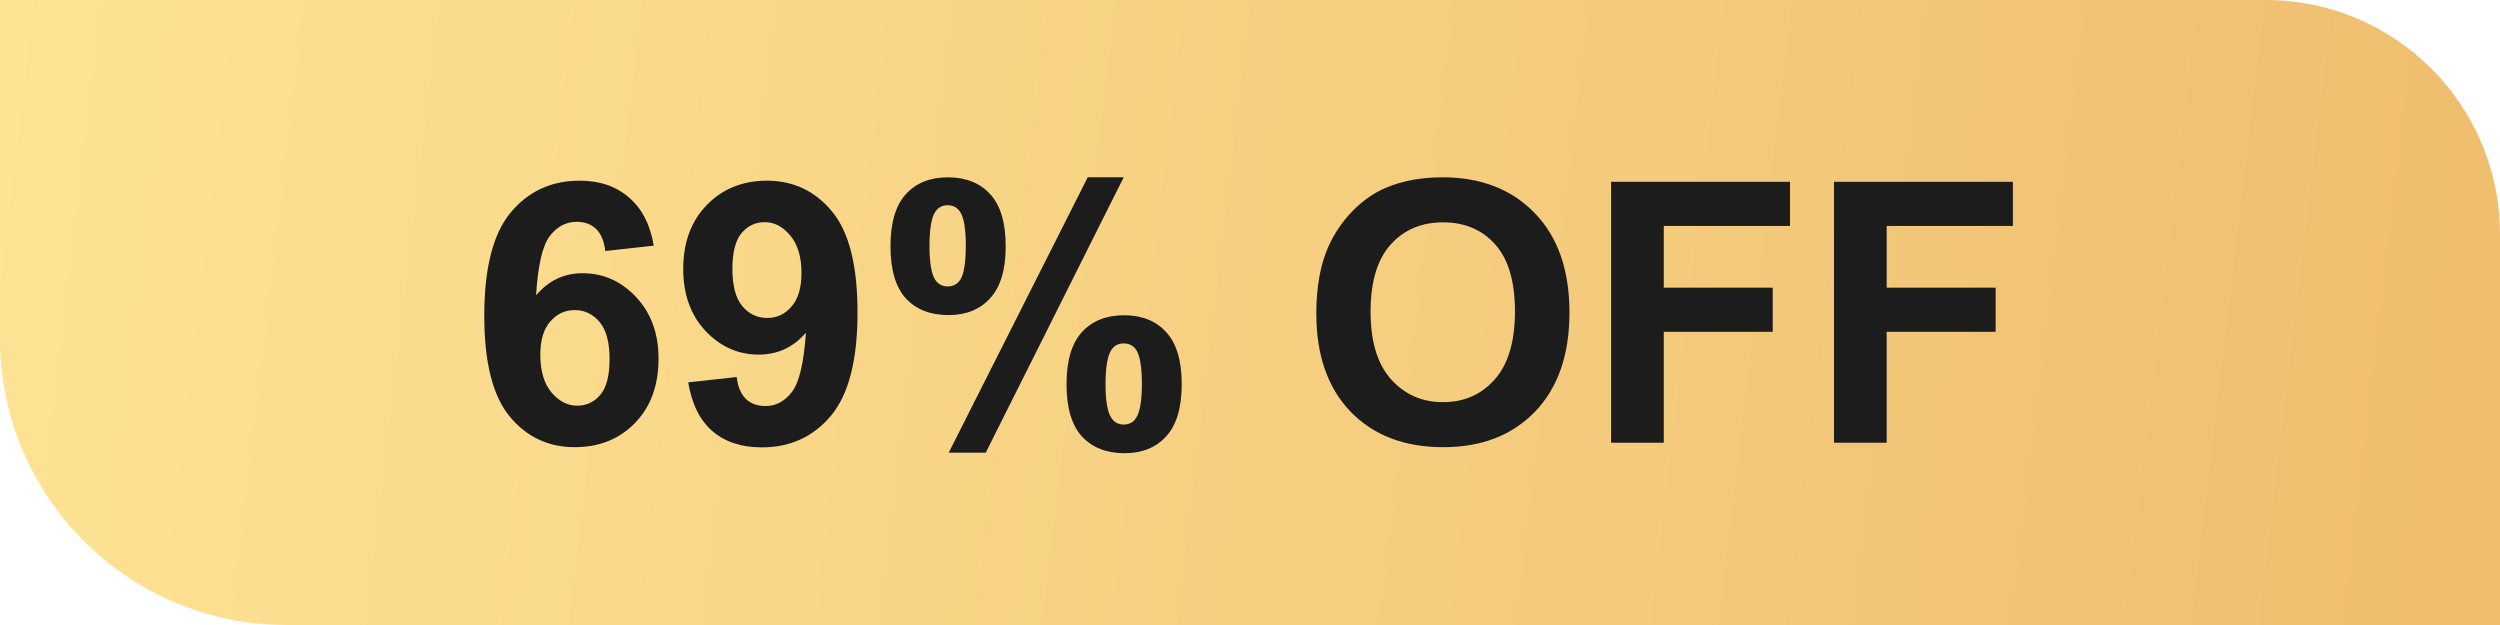
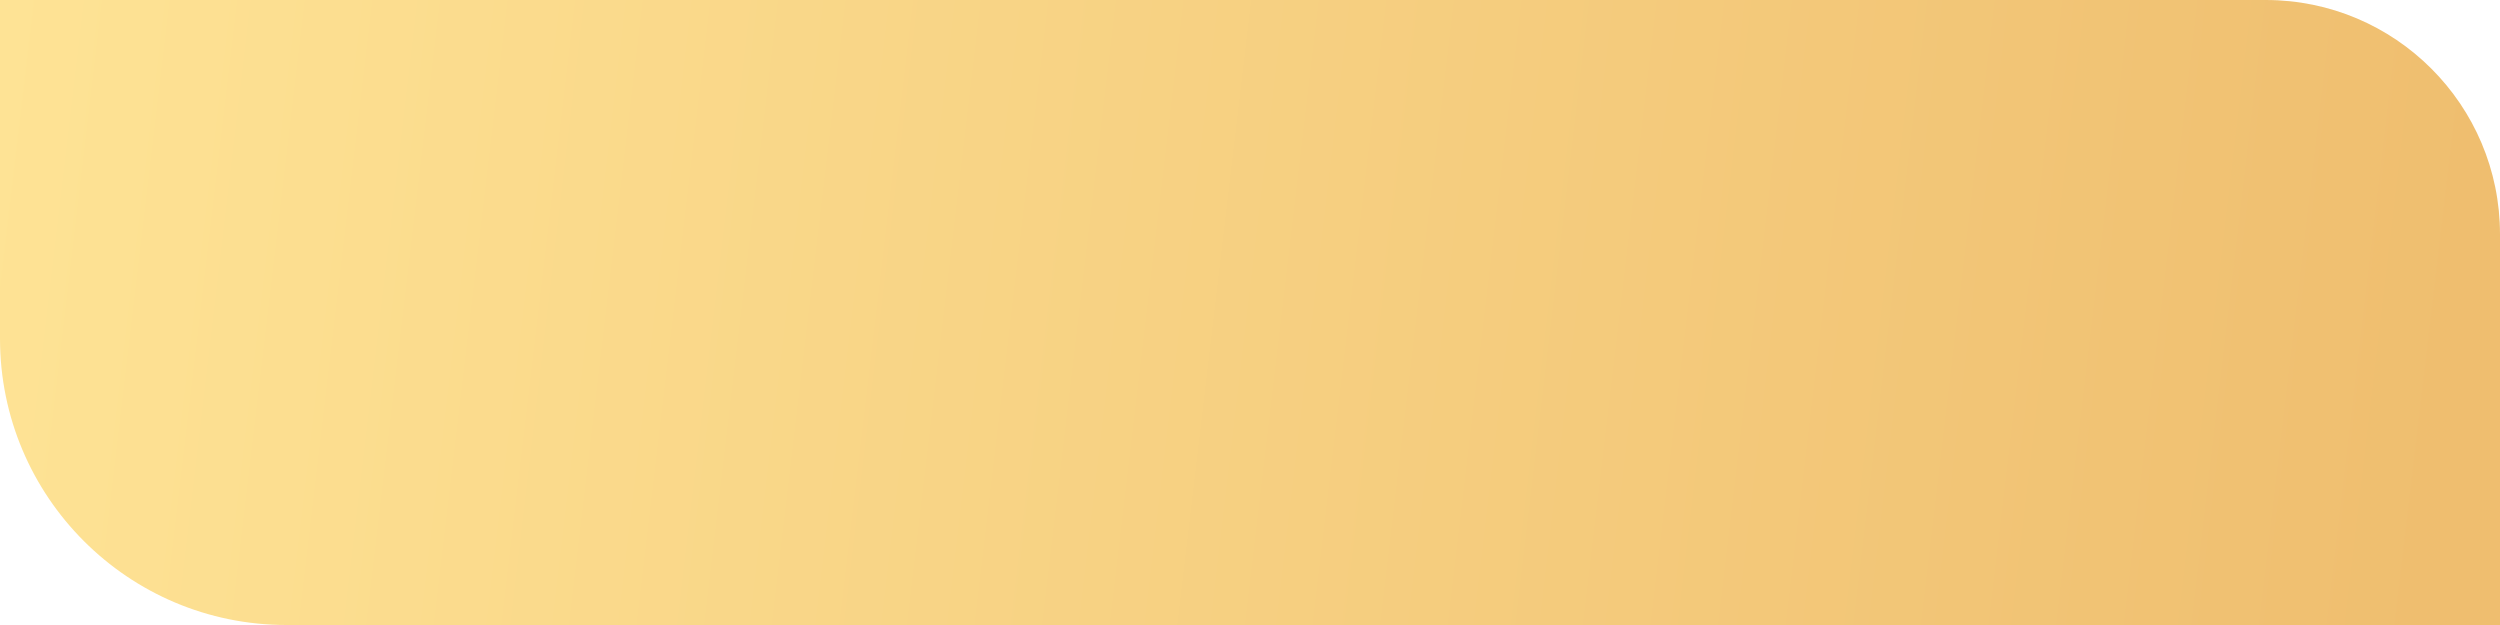
<svg xmlns="http://www.w3.org/2000/svg" fill="none" height="24" viewBox="0 0 96 24" width="96">
  <linearGradient id="a" gradientUnits="userSpaceOnUse" x1="93.223" x2="-1.513" y1="24.117" y2="12.916">
    <stop offset="0" stop-color="#efbe6f" />
    <stop offset="1" stop-color="#fee395" />
  </linearGradient>
  <path d="m0 0h87c4.971 0 9 4.029 9 9v15h-85c-6.075 0-11-4.925-11-11z" fill="url(#a)" />
-   <path d="m25.102 9.433-1.859.205c-.046-.383-.164-.665-.355-.848s-.44-.273-.745-.273c-.406 0-.75.182-1.032.547-.278.365-.454 1.123-.526 2.276.478-.565 1.073-.848 1.784-.848.802 0 1.488.305 2.058.916.574.611.861 1.399.861 2.365 0 1.025-.301 1.848-.902 2.468-.602.62-1.374.93-2.317.93-1.012 0-1.843-.392-2.495-1.176-.652-.788-.978-2.078-.978-3.869 0-1.837.34-3.161 1.019-3.972.679-.811 1.561-1.217 2.646-1.217.761 0 1.39.214 1.887.643.501.424.82 1.041.957 1.853zm-4.354 4.19c0 .624.144 1.107.431 1.449.287.337.615.506.984.506.355 0 .652-.139.889-.417.237-.278.355-.734.355-1.367 0-.652-.128-1.128-.383-1.429-.255-.305-.574-.458-.957-.458-.369 0-.681.146-.936.438-.255.287-.383.713-.383 1.278zm5.681 1.06 1.859-.205c.046.378.164.659.355.841.191.182.444.273.759.273.397 0 .734-.182 1.012-.547s.456-1.121.533-2.269c-.483.56-1.087.841-1.812.841-.788 0-1.47-.303-2.044-.909-.57-.611-.855-1.404-.855-2.379 0-1.016.301-1.834.902-2.454.606-.624 1.376-.937 2.311-.937 1.016 0 1.85.394 2.502 1.183.652.784.978 2.076.978 3.876 0 1.832-.34 3.154-1.019 3.965-.679.811-1.563 1.217-2.652 1.217-.784 0-1.417-.207-1.9-.622-.483-.419-.793-1.044-.93-1.873zm4.348-4.197c0-.62-.144-1.101-.431-1.442-.282-.342-.611-.513-.984-.513-.355 0-.652.141-.889.424-.233.278-.349.736-.349 1.374 0 .647.128 1.123.383 1.429.255.301.574.451.957.451.369 0 .679-.146.93-.438.255-.292.383-.72.383-1.285zm3.418-1.032c0-.898.196-1.563.588-1.996.397-.433.932-.649 1.607-.649.697 0 1.242.216 1.634.649.396.428.595 1.094.595 1.996 0 .898-.198 1.563-.595 1.996-.392.433-.925.649-1.6.649-.697 0-1.244-.214-1.641-.642-.392-.433-.588-1.101-.588-2.003zm1.497-.014c0 .652.075 1.089.226 1.313.114.164.271.246.472.246.205 0 .365-.082.478-.246.146-.223.219-.661.219-1.313 0-.652-.073-1.087-.219-1.306-.114-.169-.273-.253-.478-.253-.201 0-.358.082-.472.246-.15.223-.226.661-.226 1.312zm2.16 7.943h-1.422l5.339-10.575h1.381zm3.103-2.632c0-.898.196-1.563.588-1.996.397-.433.936-.649 1.62-.649.688 0 1.228.216 1.62.649.397.433.595 1.098.595 1.996 0 .902-.198 1.57-.595 2.003-.392.433-.925.649-1.6.649-.697 0-1.244-.216-1.641-.649-.392-.433-.588-1.101-.588-2.003zm1.497-.007c0 .652.075 1.087.226 1.306.114.169.271.253.472.253.205 0 .362-.082.472-.246.15-.223.226-.661.226-1.312s-.073-1.089-.219-1.312c-.114-.164-.273-.246-.478-.246s-.362.082-.472.246c-.15.223-.226.661-.226 1.312zm8.094-2.693c0-1.021.153-1.878.458-2.57.228-.51.538-.968.93-1.374.397-.406.829-.706 1.299-.902.624-.264 1.344-.396 2.16-.396 1.476 0 2.657.458 3.541 1.374.889.916 1.333 2.19 1.333 3.821 0 1.618-.44 2.885-1.319 3.801-.88.911-2.055 1.367-3.527 1.367-1.49 0-2.675-.454-3.555-1.36-.879-.911-1.319-2.165-1.319-3.76zm2.085-.068c0 1.135.262 1.996.786 2.584.524.583 1.189.875 1.996.875.807 0 1.467-.289 1.982-.868.519-.583.779-1.456.779-2.618 0-1.149-.253-2.005-.759-2.57-.501-.565-1.169-.848-2.003-.848s-1.506.287-2.017.861c-.51.57-.766 1.431-.766 2.584zm9.235 5.018v-10.021h6.87v1.695h-4.847v2.372h4.184v1.695h-4.184v4.259zm8.559 0v-10.021h6.87v1.695h-4.847v2.372h4.184v1.695h-4.184v4.259z" fill="#1c1c1c" />
</svg>